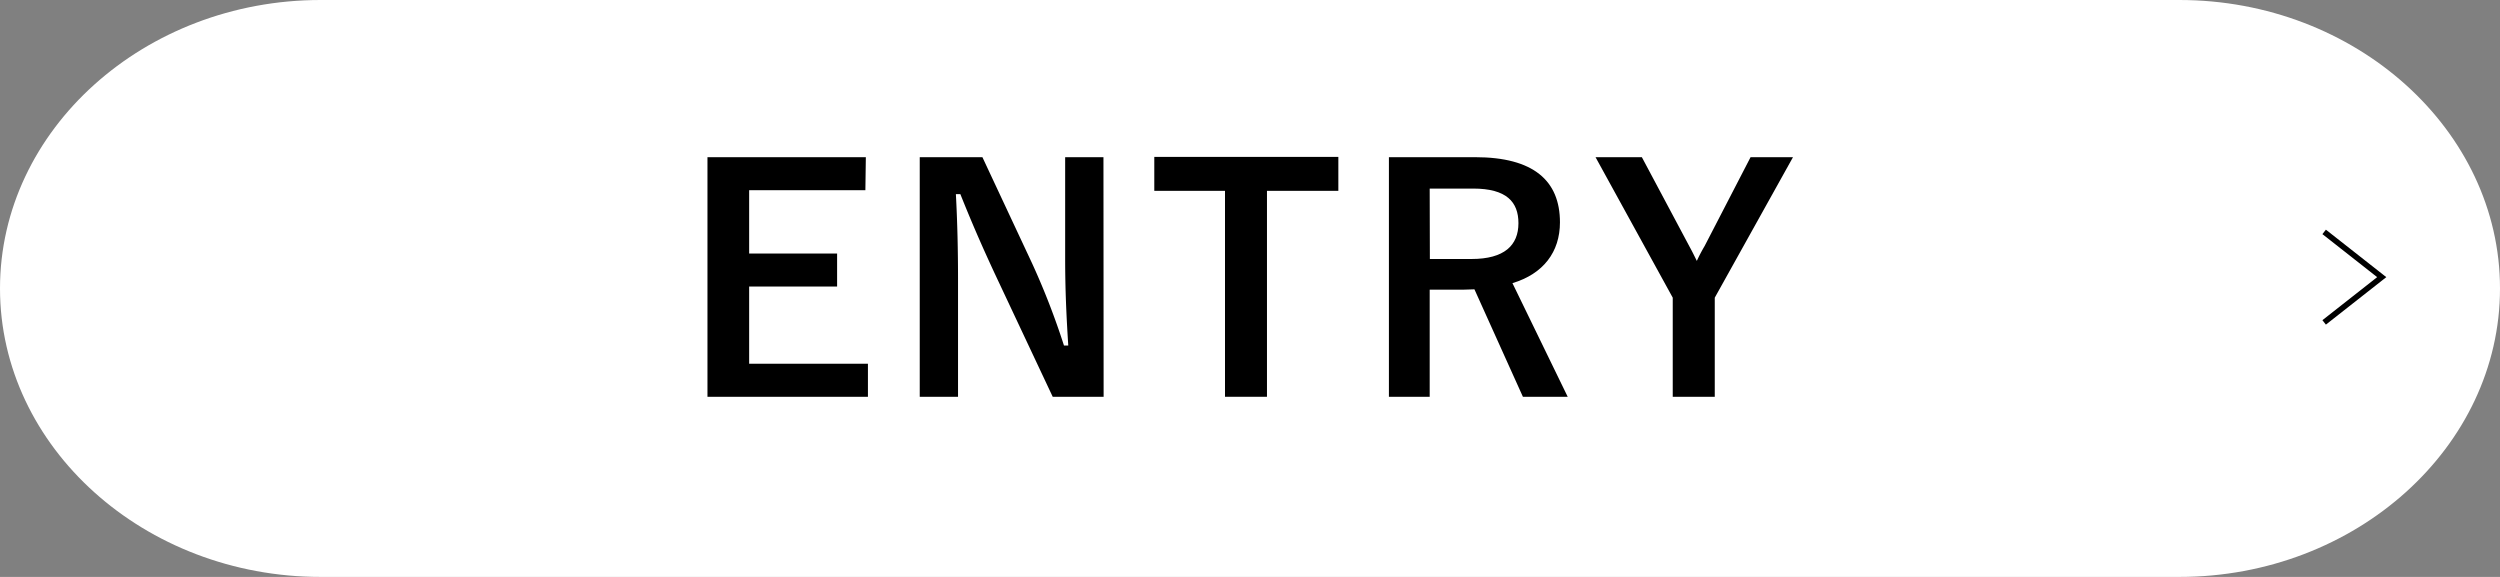
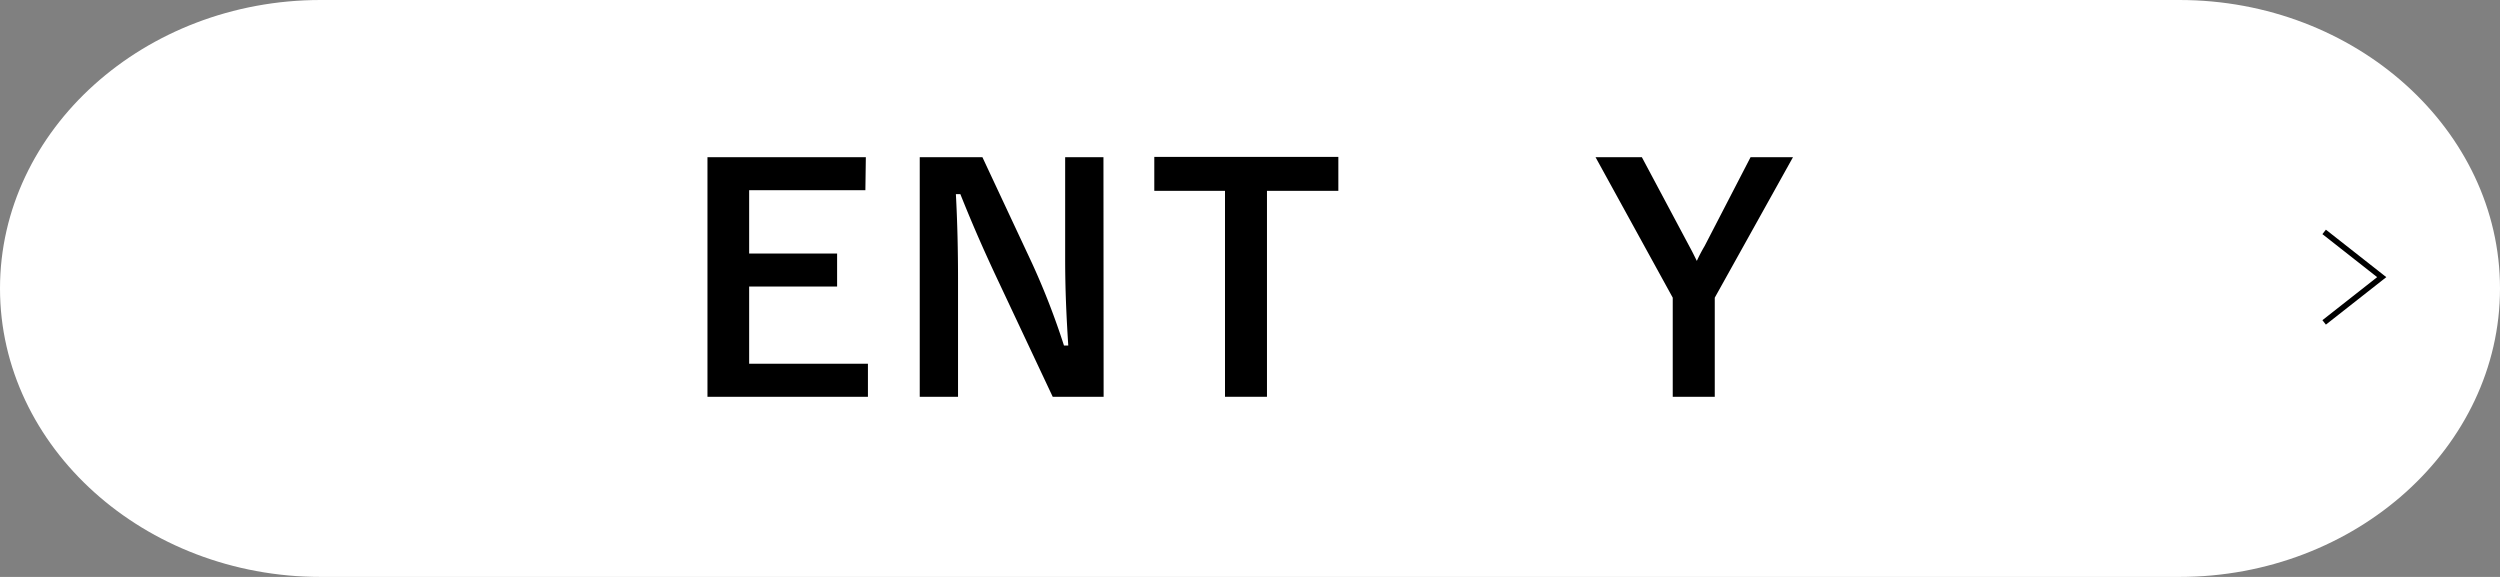
<svg xmlns="http://www.w3.org/2000/svg" viewBox="0 0 442 102">
  <rect x="0" y="0" width="442" height="102" fill="#808080" stroke="none" />
  <defs>
    <style>.cls-1{fill:#fff;}.cls-2{fill:none;stroke:#000;stroke-miterlimit:10;}</style>
  </defs>
  <g id="レイヤー_2" data-name="レイヤー 2">
    <g id="レイヤー_1-2" data-name="レイヤー 1">
      <path class="cls-1" d="M442,51c0,28.05-25.51,51-56.69,51H56.69C25.51,102,0,79.05,0,51S25.51,0,56.69,0H385.31C416.49,0,442,23,442,51Z" />
      <path d="M153,33.63H132.45V44.82H148v5.84H132.45V64.31h21v5.84H125.08V27.79h28Z" />
      <path d="M195.12,70.15h-9L175.85,48.32c-2.46-5.3-4.15-9.23-6.06-14H169c.27,5,.38,10,.38,15.29V70.15h-6.77V27.79h11.08l8.79,18.78a130.84,130.84,0,0,1,5.63,14.52h.76c-.33-5.19-.55-9.83-.55-15.5V27.79h6.77Z" />
      <path d="M236.62,33.74H224V70.15h-7.42V33.74h-12.5v-6h32.54Z" />
-       <path d="M260.8,27.79c10.32,0,15,4.15,15,11.52,0,5.24-2.94,9.11-8.4,10.75l9.77,20.09h-7.92l-8.57-19c-.6,0-1.2.06-1.91.06h-6V70.15h-7.21V27.79Zm-8,18h7.37c5.78,0,8.29-2.4,8.29-6.33,0-3.77-2.12-6.12-8-6.12h-7.69Z" />
      <path d="M303.17,52.63V70.15h-7.43V52.63L282.09,27.79h8.19l8.41,15.78c.55,1,.82,1.58,1.31,2.56a27.42,27.42,0,0,1,1.37-2.62l8.13-15.72H317Z" />
      <polyline class="cls-2" points="410.91 41 421.09 49 410.91 57" />
    </g>
  </g>
</svg>